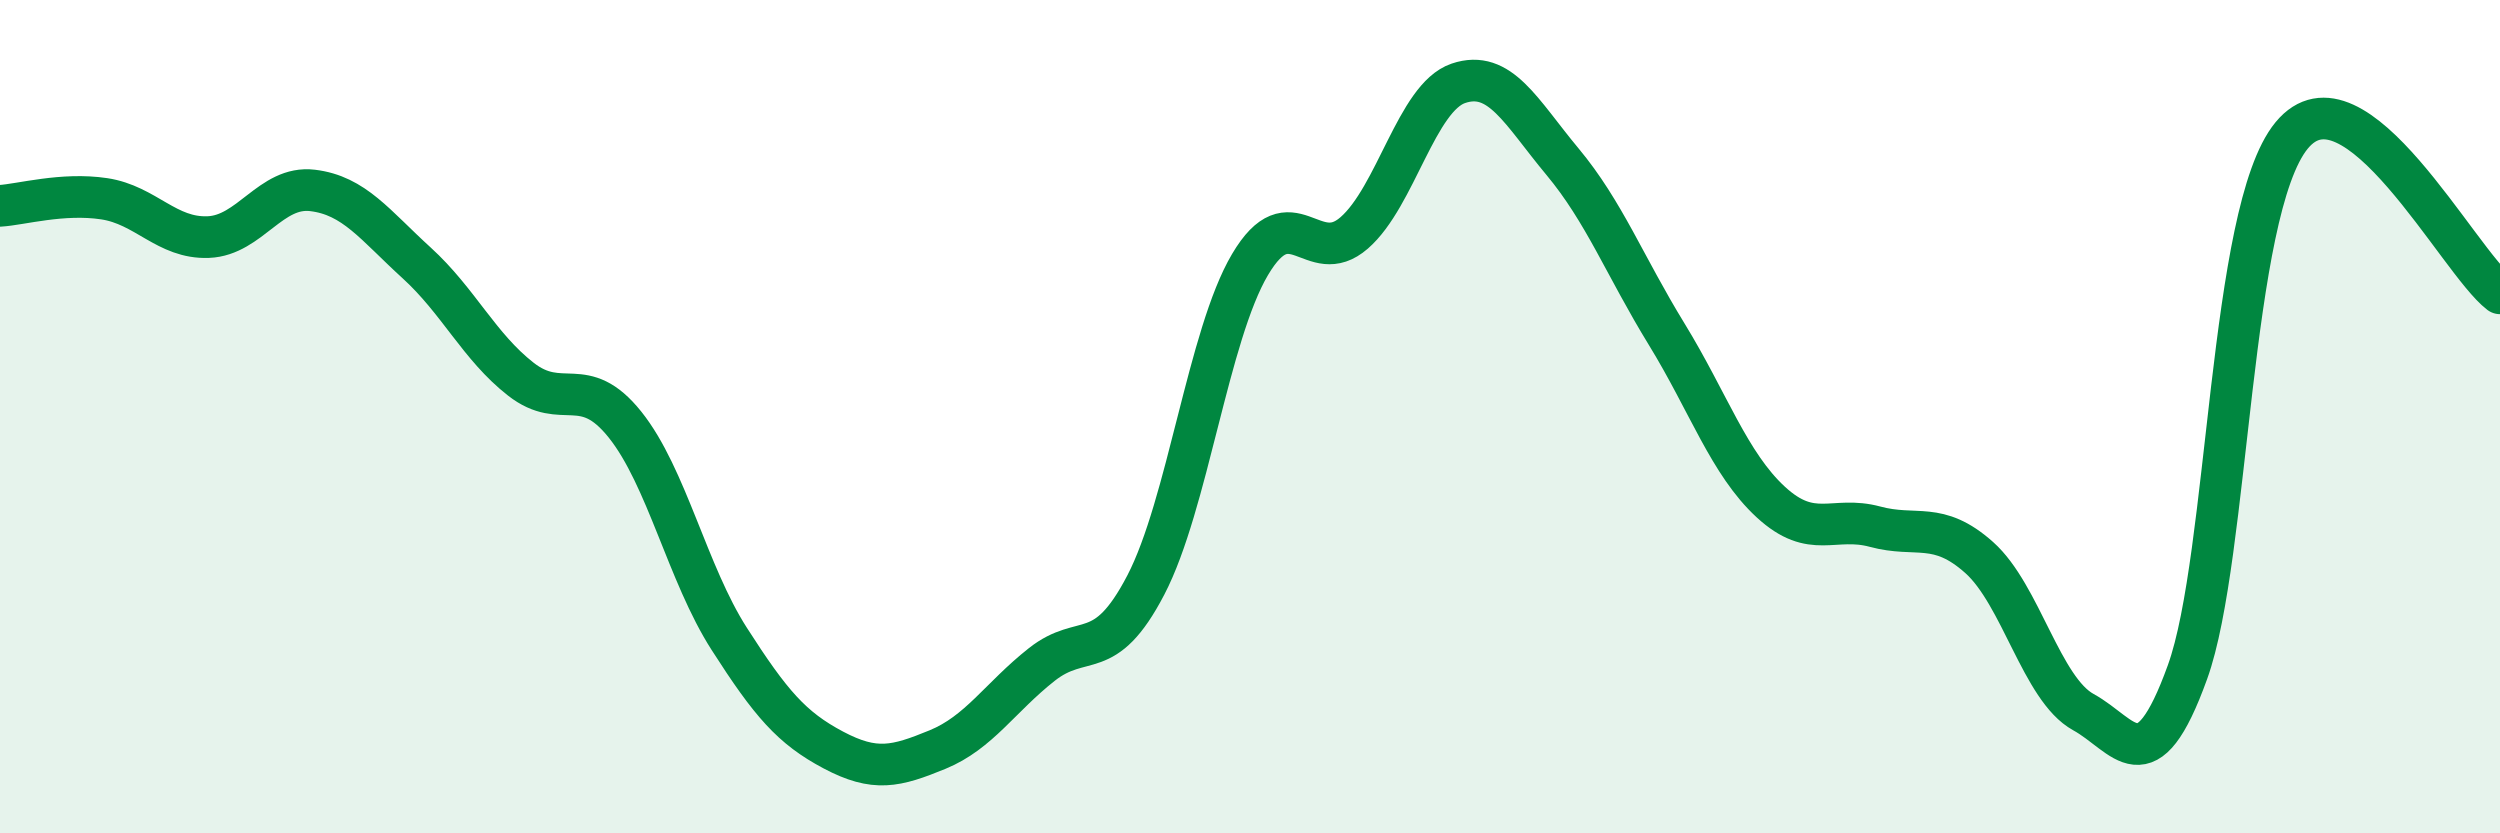
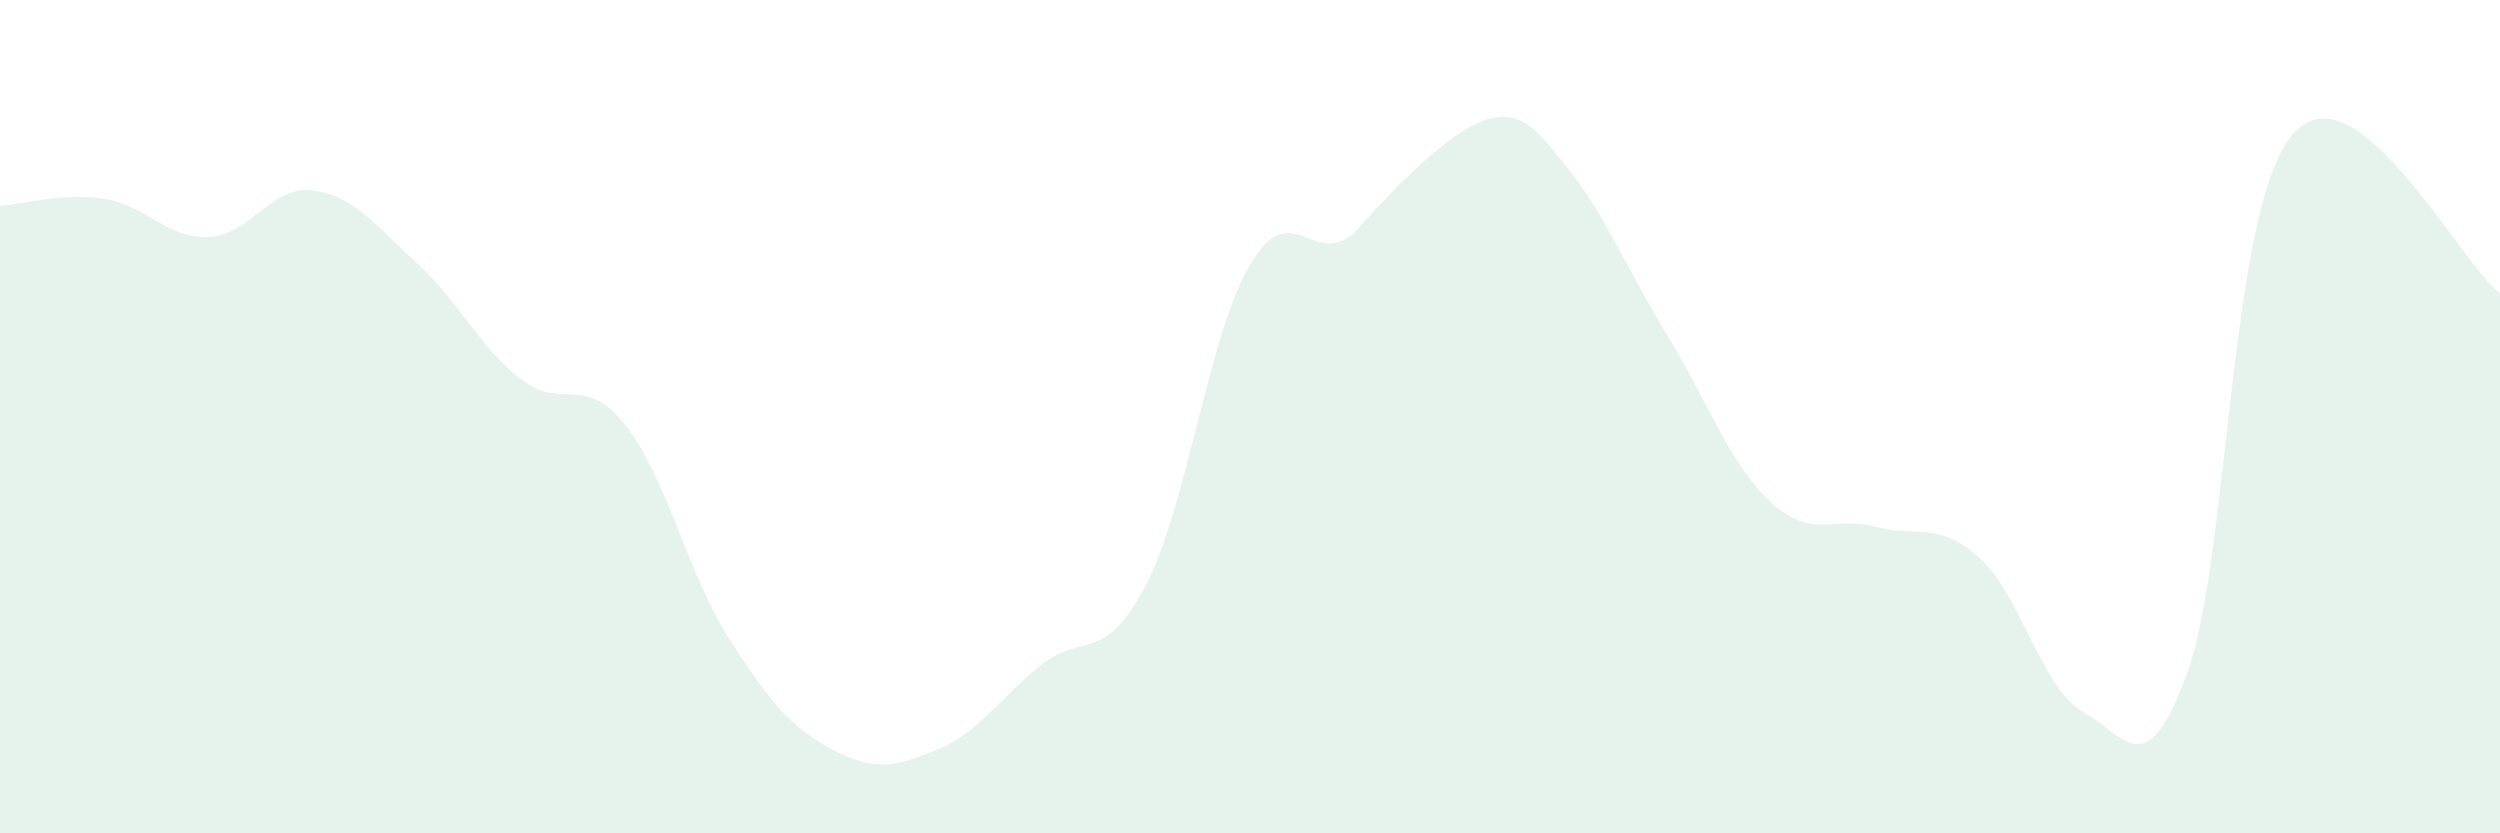
<svg xmlns="http://www.w3.org/2000/svg" width="60" height="20" viewBox="0 0 60 20">
-   <path d="M 0,4.94 C 0.5,4.91 1.5,4.62 2.5,4.77 C 3.5,4.92 4,5.73 5,5.69 C 6,5.65 6.5,4.45 7.5,4.57 C 8.5,4.69 9,5.4 10,6.31 C 11,7.22 11.5,8.32 12.5,9.1 C 13.5,9.88 14,8.94 15,10.19 C 16,11.44 16.5,13.77 17.5,15.33 C 18.5,16.89 19,17.47 20,18 C 21,18.53 21.5,18.4 22.5,17.99 C 23.5,17.58 24,16.74 25,15.95 C 26,15.16 26.5,15.96 27.5,14.04 C 28.5,12.12 29,8.04 30,6.35 C 31,4.66 31.5,6.46 32.5,5.59 C 33.5,4.72 34,2.34 35,2 C 36,1.66 36.5,2.68 37.5,3.88 C 38.5,5.08 39,6.39 40,8.02 C 41,9.65 41.5,11.13 42.5,12.05 C 43.5,12.97 44,12.37 45,12.64 C 46,12.91 46.5,12.49 47.5,13.38 C 48.5,14.27 49,16.54 50,17.09 C 51,17.64 51.5,18.9 52.5,16.13 C 53.5,13.36 53.5,5.07 55,3.25 C 56.5,1.43 59,6.28 60,7.04L60 20L0 20Z" fill="#008740" opacity="0.1" stroke-linecap="round" stroke-linejoin="round" />
-   <path d="M 0,4.94 C 0.5,4.91 1.5,4.62 2.5,4.77 C 3.5,4.92 4,5.73 5,5.69 C 6,5.65 6.5,4.45 7.5,4.57 C 8.5,4.69 9,5.4 10,6.31 C 11,7.22 11.5,8.32 12.5,9.1 C 13.5,9.88 14,8.94 15,10.19 C 16,11.44 16.5,13.77 17.5,15.33 C 18.5,16.89 19,17.47 20,18 C 21,18.53 21.5,18.4 22.5,17.99 C 23.5,17.58 24,16.74 25,15.95 C 26,15.16 26.5,15.96 27.5,14.04 C 28.5,12.12 29,8.04 30,6.35 C 31,4.66 31.5,6.46 32.5,5.59 C 33.5,4.72 34,2.34 35,2 C 36,1.66 36.5,2.68 37.5,3.88 C 38.5,5.08 39,6.39 40,8.02 C 41,9.65 41.5,11.13 42.5,12.05 C 43.5,12.97 44,12.37 45,12.64 C 46,12.91 46.5,12.49 47.5,13.38 C 48.5,14.27 49,16.54 50,17.09 C 51,17.64 51.5,18.9 52.5,16.13 C 53.5,13.36 53.5,5.07 55,3.25 C 56.5,1.43 59,6.28 60,7.04" stroke="#008740" stroke-width="1" fill="none" stroke-linecap="round" stroke-linejoin="round" />
+   <path d="M 0,4.94 C 0.5,4.91 1.5,4.62 2.5,4.77 C 3.5,4.92 4,5.73 5,5.69 C 6,5.65 6.5,4.45 7.5,4.57 C 8.5,4.69 9,5.4 10,6.31 C 11,7.22 11.5,8.32 12.5,9.1 C 13.5,9.88 14,8.94 15,10.19 C 16,11.44 16.5,13.77 17.5,15.33 C 18.5,16.89 19,17.47 20,18 C 21,18.53 21.5,18.4 22.5,17.99 C 23.5,17.58 24,16.74 25,15.95 C 26,15.16 26.5,15.96 27.5,14.04 C 28.5,12.12 29,8.04 30,6.35 C 31,4.66 31.5,6.46 32.5,5.59 C 36,1.66 36.5,2.68 37.5,3.88 C 38.5,5.08 39,6.39 40,8.02 C 41,9.65 41.5,11.13 42.5,12.05 C 43.5,12.97 44,12.37 45,12.64 C 46,12.91 46.5,12.49 47.5,13.38 C 48.5,14.27 49,16.54 50,17.09 C 51,17.64 51.5,18.9 52.5,16.13 C 53.5,13.36 53.5,5.07 55,3.25 C 56.5,1.43 59,6.28 60,7.04L60 20L0 20Z" fill="#008740" opacity="0.1" stroke-linecap="round" stroke-linejoin="round" />
</svg>